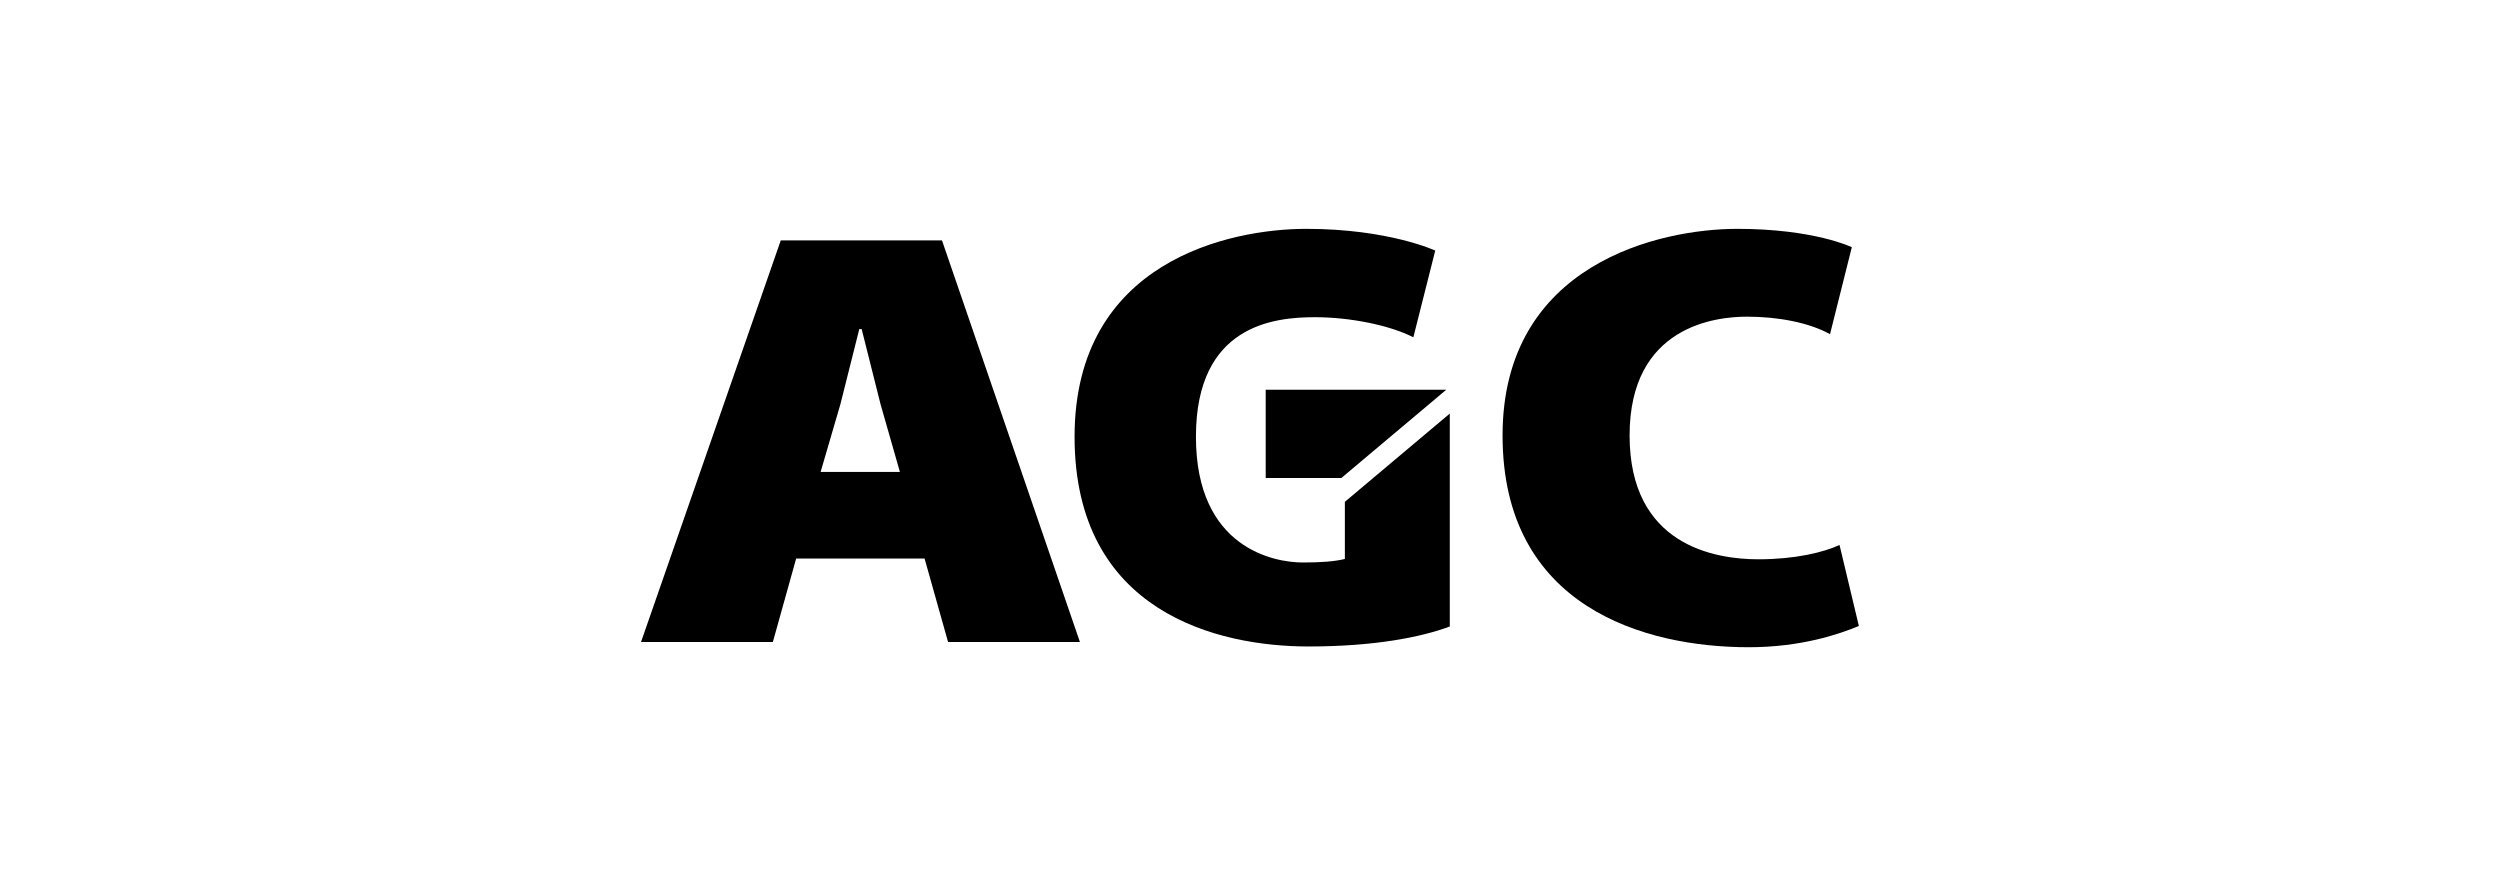
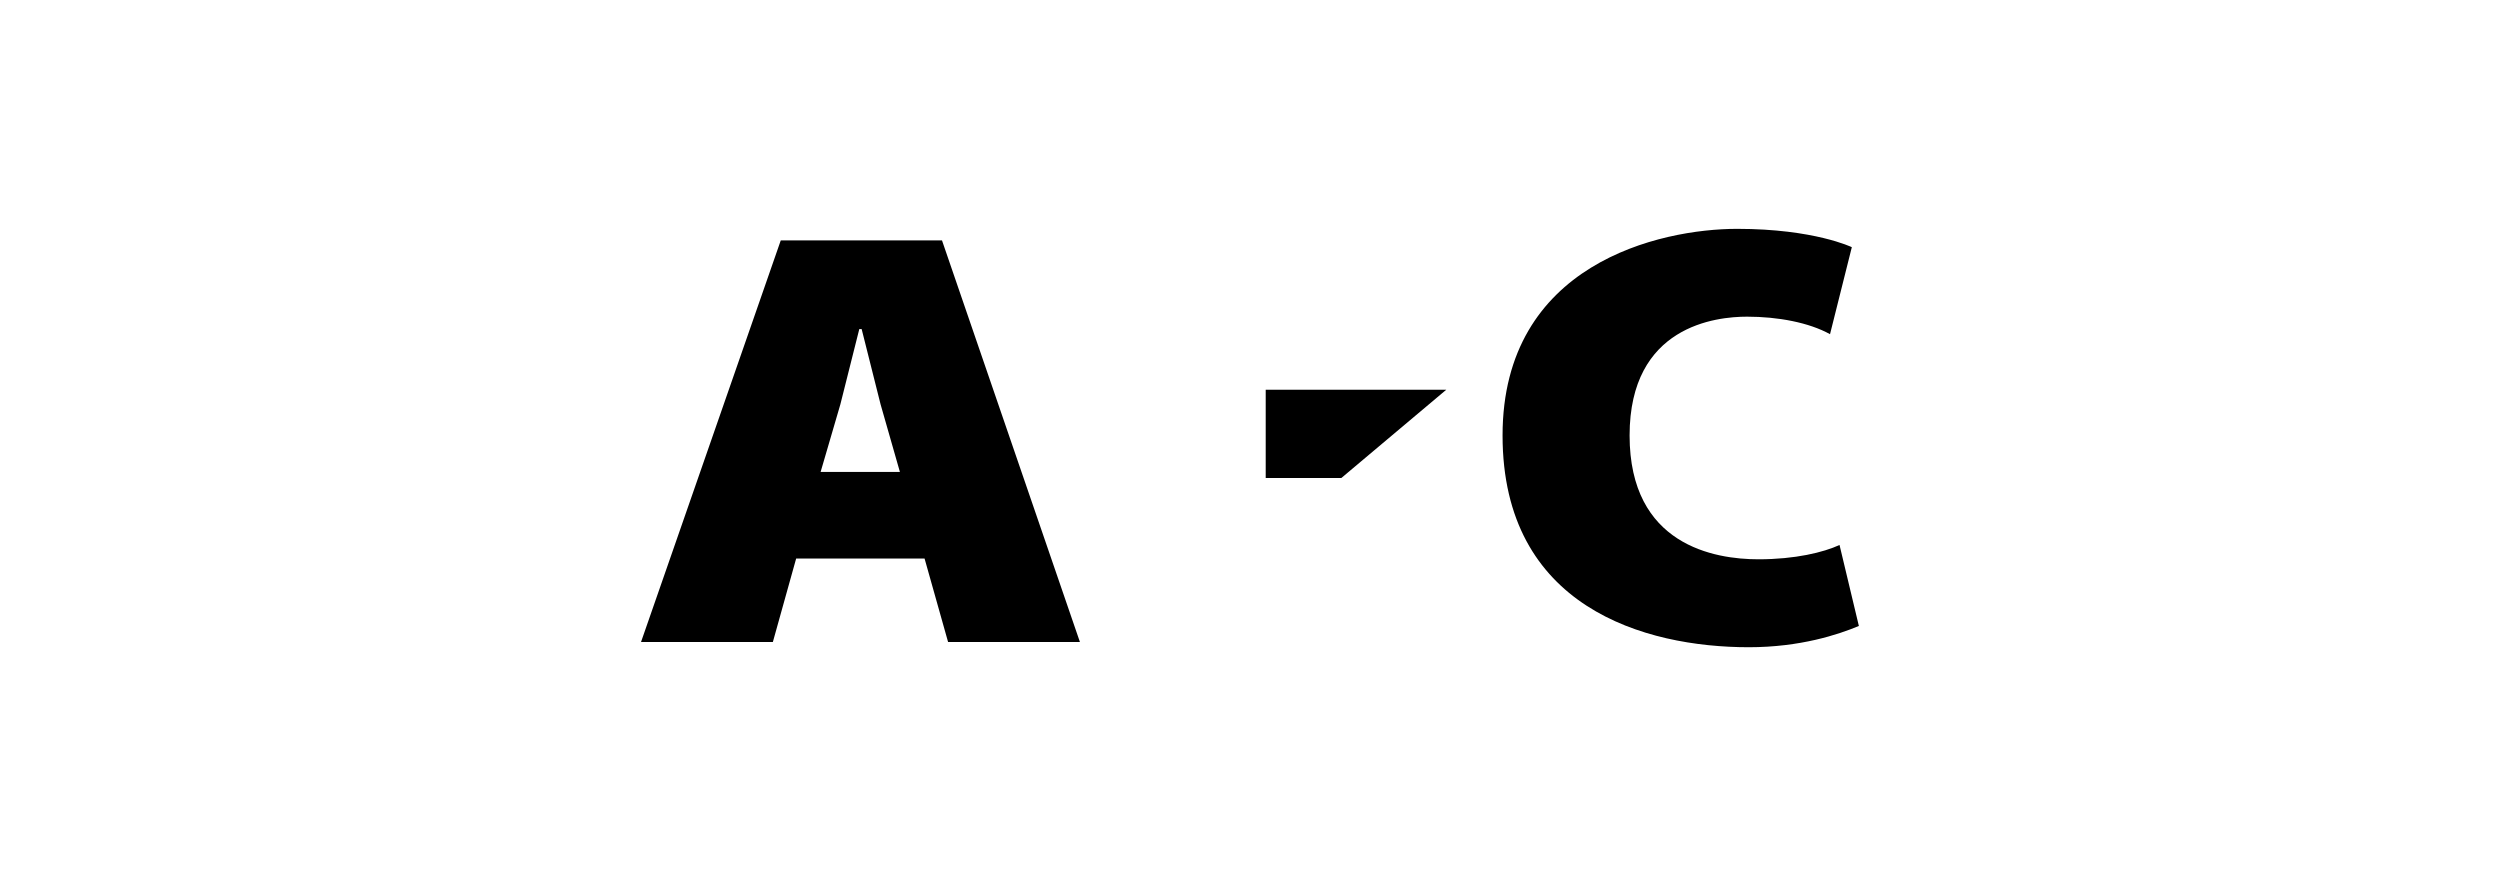
<svg xmlns="http://www.w3.org/2000/svg" viewBox="0 0 234 82">
  <defs>
    <style>.cls-1{fill:#fff;}</style>
  </defs>
  <g id="Layer_2">
-     <rect class="cls-1" y="0" width="234" height="82" />
-   </g>
+     </g>
  <g id="Layer_1">
-     <path d="M88.74,60.09h12.34l-12.91-37.59h-15.09l-13.08,37.59h12.34l2.18-7.81h12.02l2.2,7.81ZM76.81,44.17l1.85-6.33,1.77-7.04h.22l1.77,7.04,1.81,6.33h-7.43Z" />
+     <path d="M88.74,60.09h12.34l-12.91-37.59h-15.09l-13.08,37.59h12.34l2.18-7.81h12.02ZM76.81,44.17l1.85-6.33,1.77-7.04h.22l1.77,7.04,1.81,6.33h-7.43Z" />
    <path d="M173.34,23.14s-3.52-1.72-10.74-1.72-21.96,3.26-21.96,19.34,13.32,19.82,23.05,19.82c4.81,0,8.36-1.18,10.3-1.99l-1.81-7.58c-1.5.69-4.14,1.34-7.59,1.34-4.1,0-12.06-1.31-12.06-11.59s8.11-11.12,11-11.12,5.79.55,7.76,1.64l2.04-8.14Z" />
-     <path d="M134.33,23.45s-4.36-2.03-12.07-2.03c-7.1,0-21.68,3-21.68,19.46s13.44,19.63,21.9,19.63c6.12,0,10.52-.86,13.22-1.87v-19.93l-9.82,8.26v5.35c-.94.23-2.2.33-3.94.33-2.63,0-10-1.3-10-11.77s7.32-11.19,11.14-11.19c3.24,0,6.95.73,9.21,1.88l2.05-8.12Z" />
    <polygon points="118.47 44.74 125.55 44.74 135.37 36.48 118.47 36.48 118.47 44.74" />
  </g>
</svg>